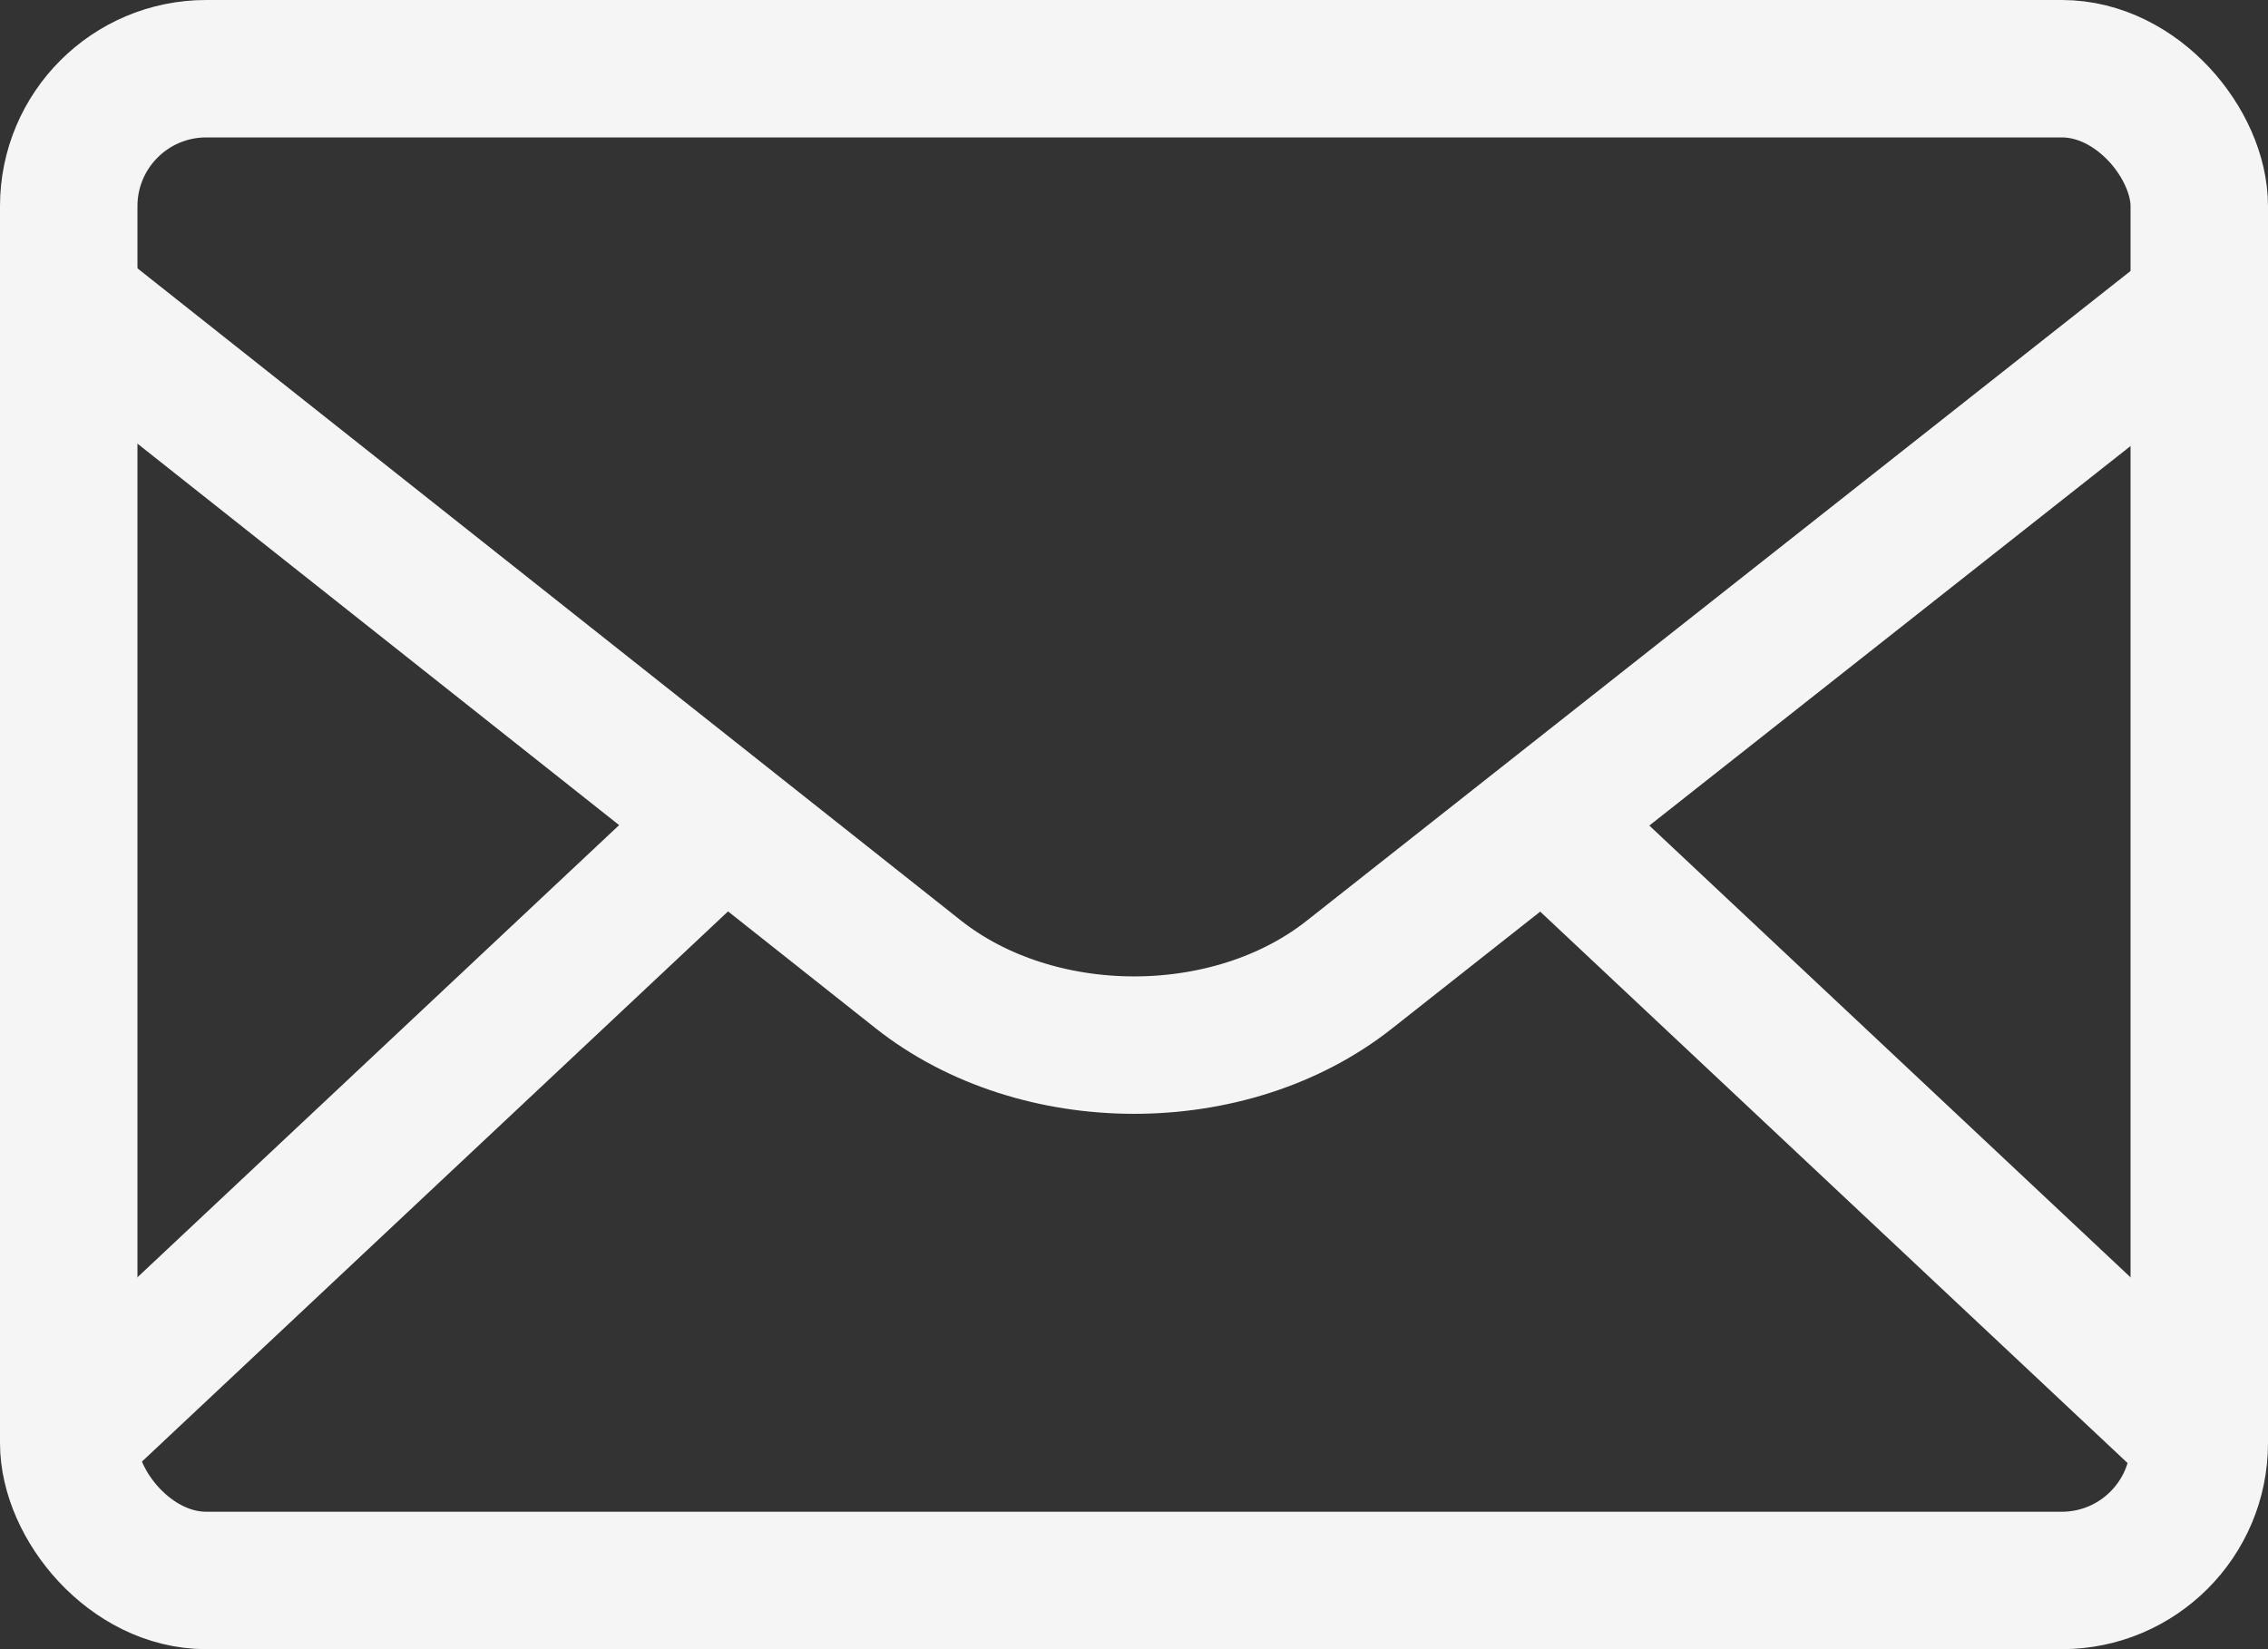
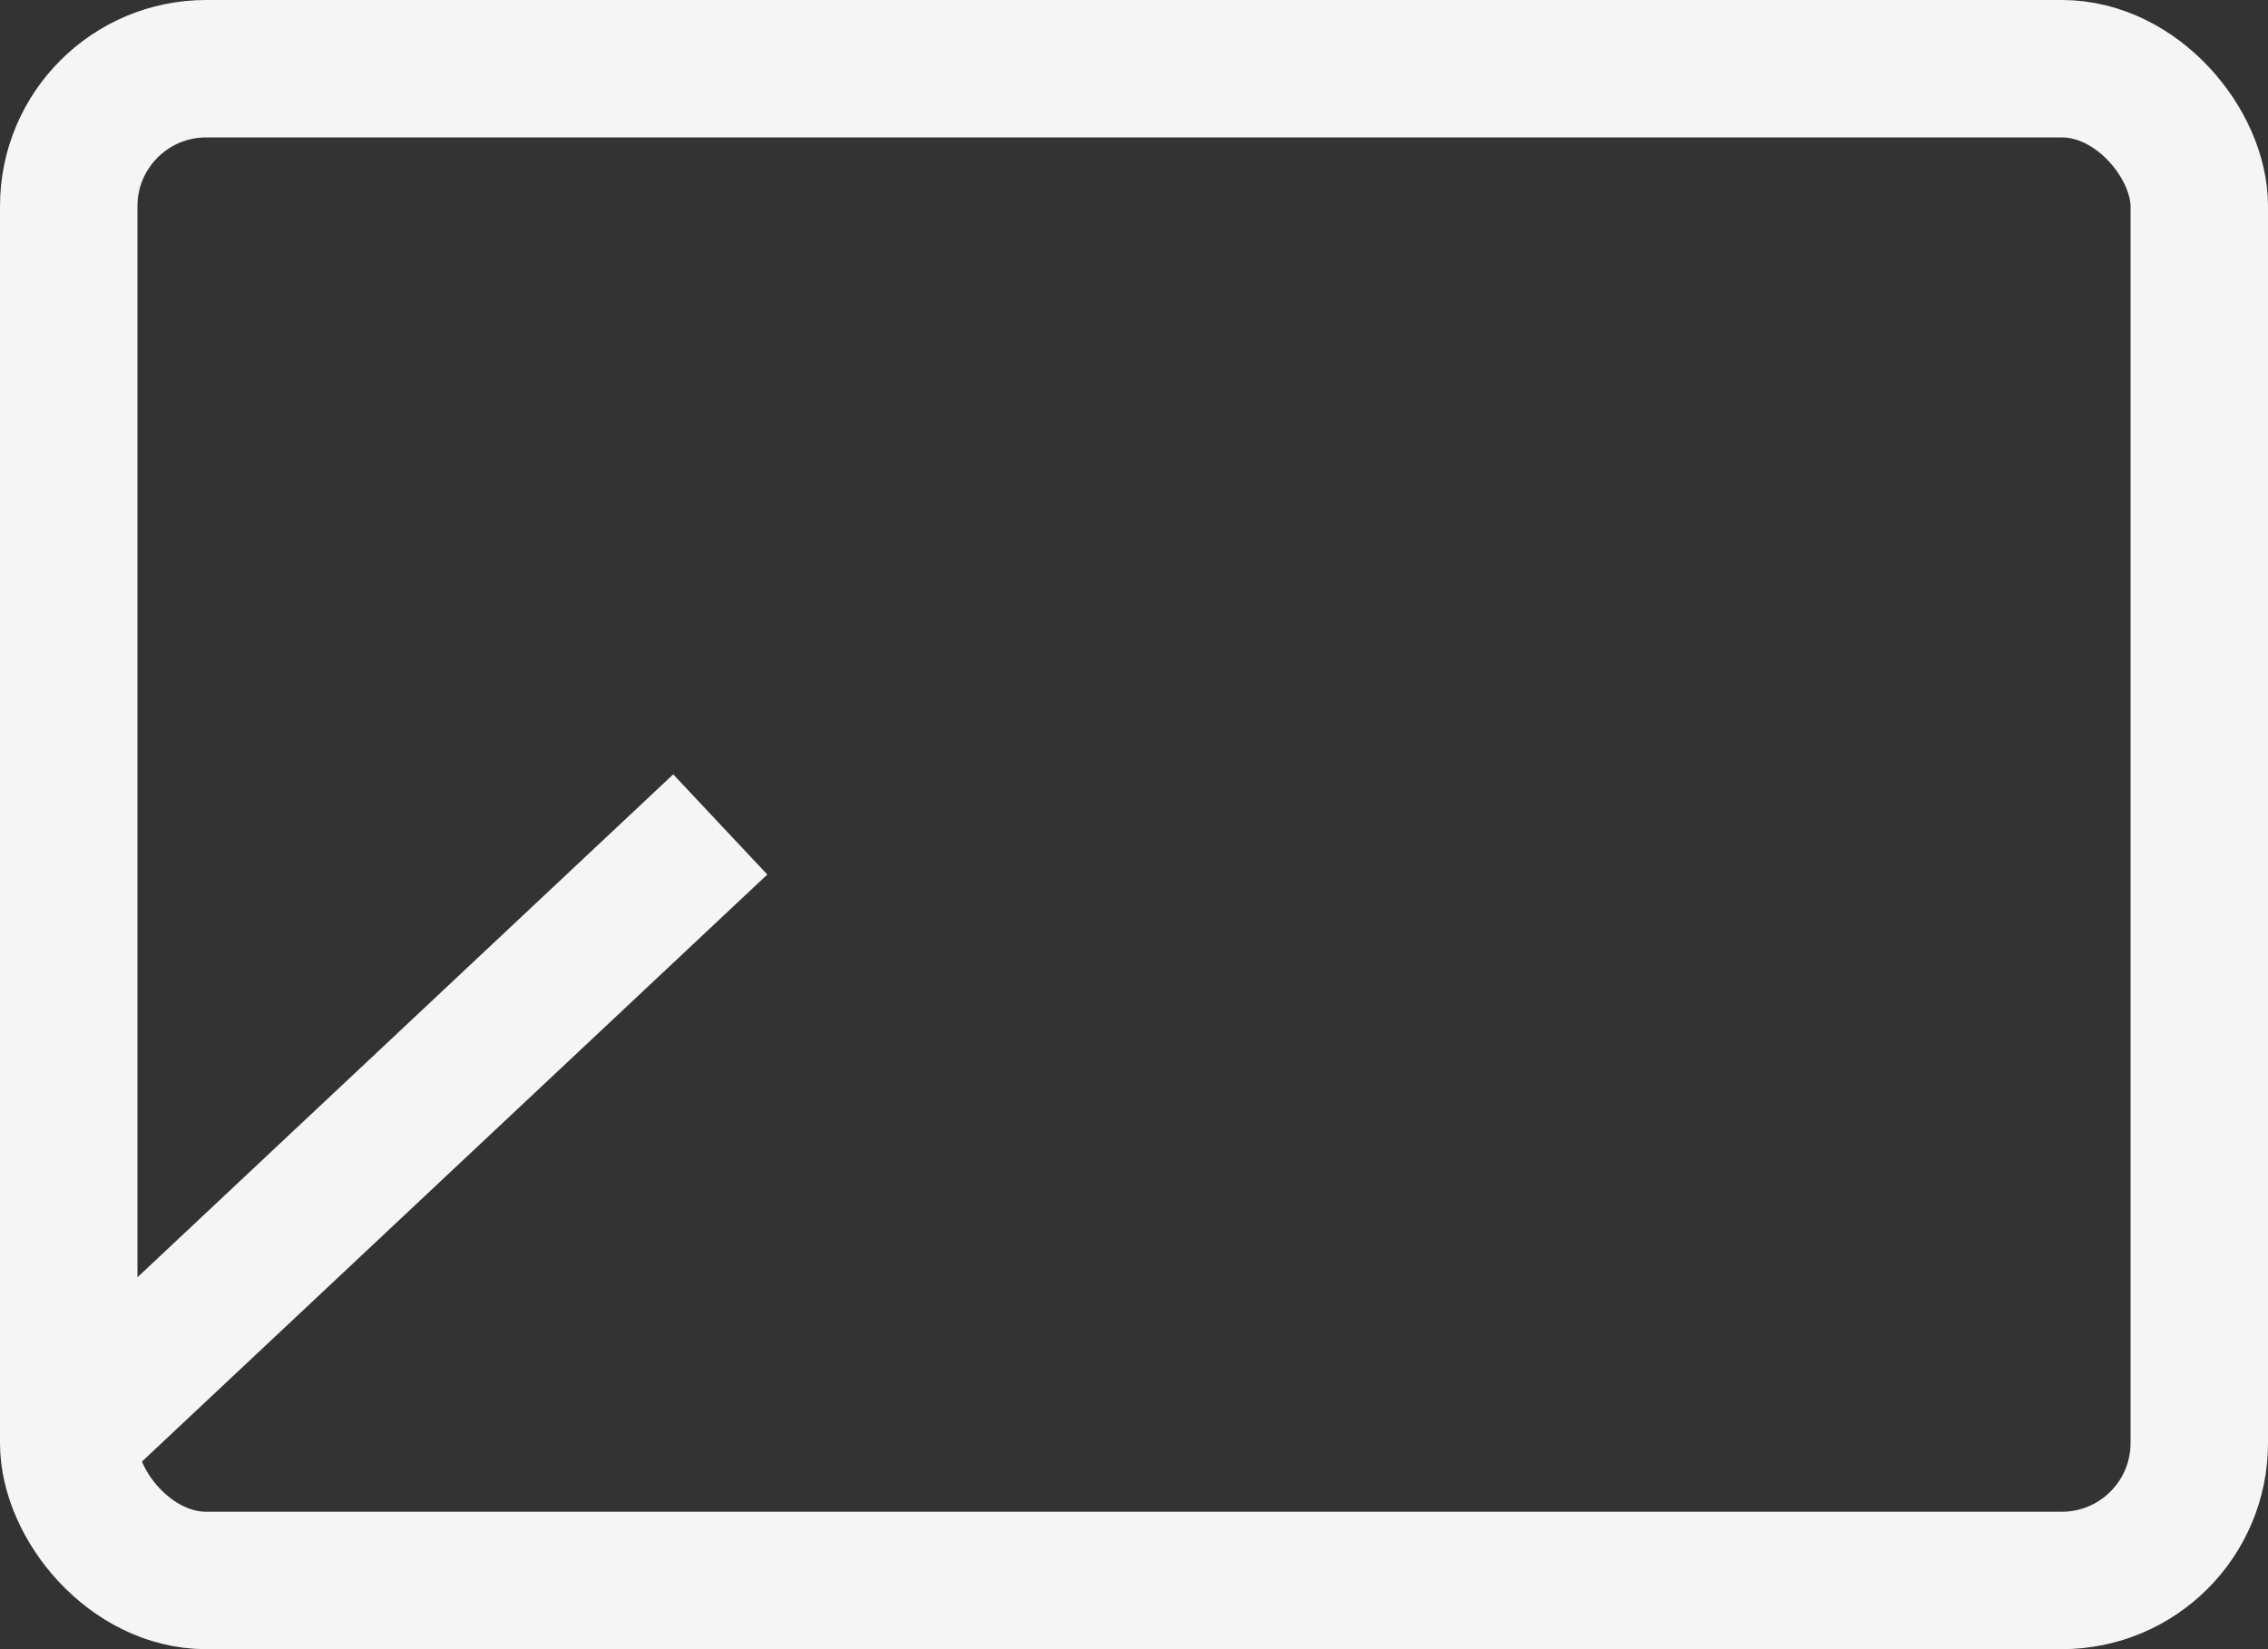
<svg xmlns="http://www.w3.org/2000/svg" width="33px" height="24px" viewBox="0 0 33 24" version="1.1">
  <rect x="0" y="0" width="33" height="24" fill="#333333" stroke="none" />
  <title>Mail</title>
  <desc>Created with Sketch.</desc>
  <defs />
  <g id="Urun" stroke="none" stroke-width="1" fill="none" fill-rule="evenodd">
    <g id="Desktop-HD" transform="translate(-914, -454)" stroke-width="2" stroke="#F5F5F5">
      <g id="Group-2" transform="translate(895, 443)">
        <g id="Group-3" transform="translate(19, 11)">
          <g id="Group-5">
            <g id="Mail" transform="translate(0, 1)">
              <rect id="Rectangle-8" x="1" y="0" width="31" height="22" rx="2" />
-               <path d="M0.992,3.382 L13.356,13.176 C15.088,14.549 17.895,14.555 19.629,13.187 L31.992,3.435" id="Path-28" />
-               <path d="M22.52,10.998 L31.992,19.892" id="Path-28-copy" />
              <path d="M3.496,10.998 L12.969,19.892" id="Path-28-copy-2" transform="translate(6.988, 14.276) scale(-1, 1) translate(-6.988, -14.276) " />
            </g>
          </g>
        </g>
      </g>
    </g>
  </g>
</svg>